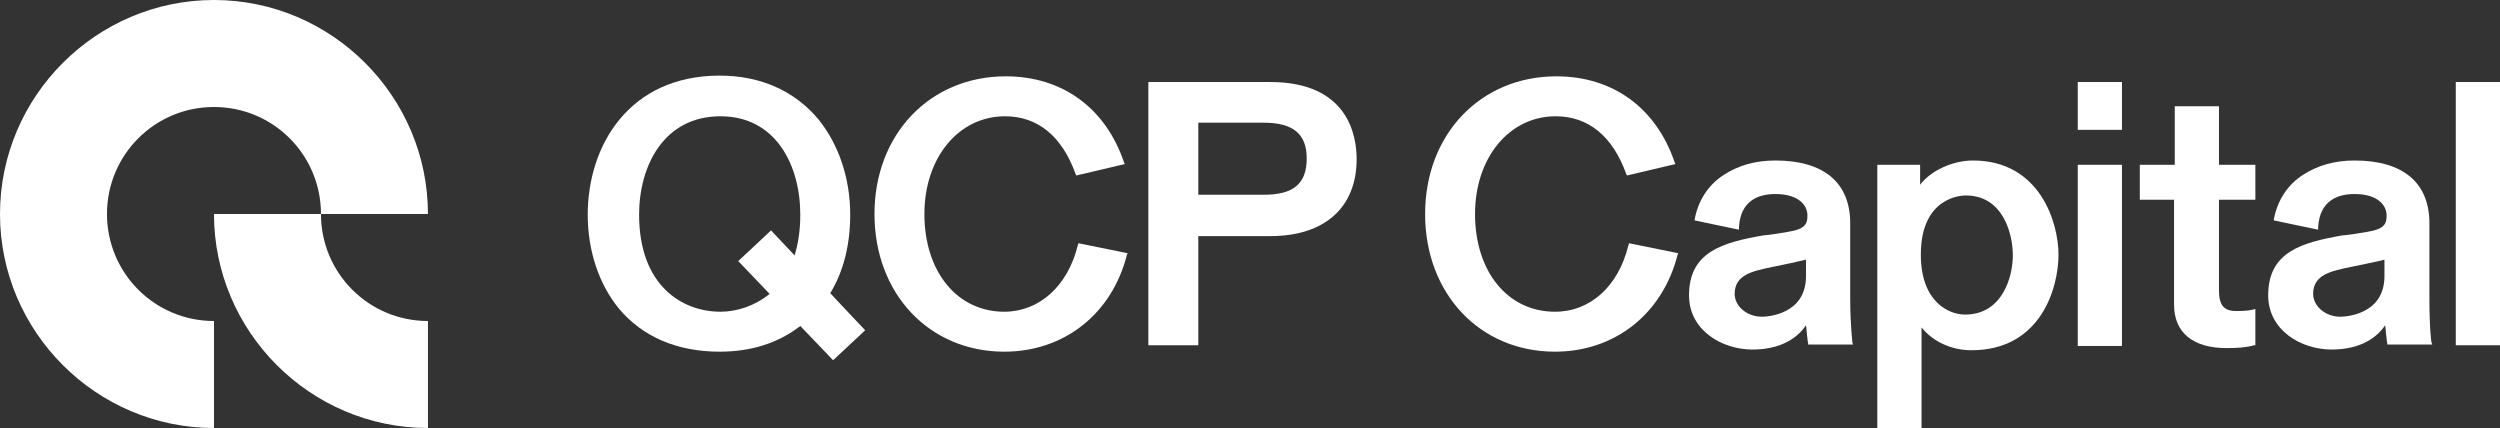
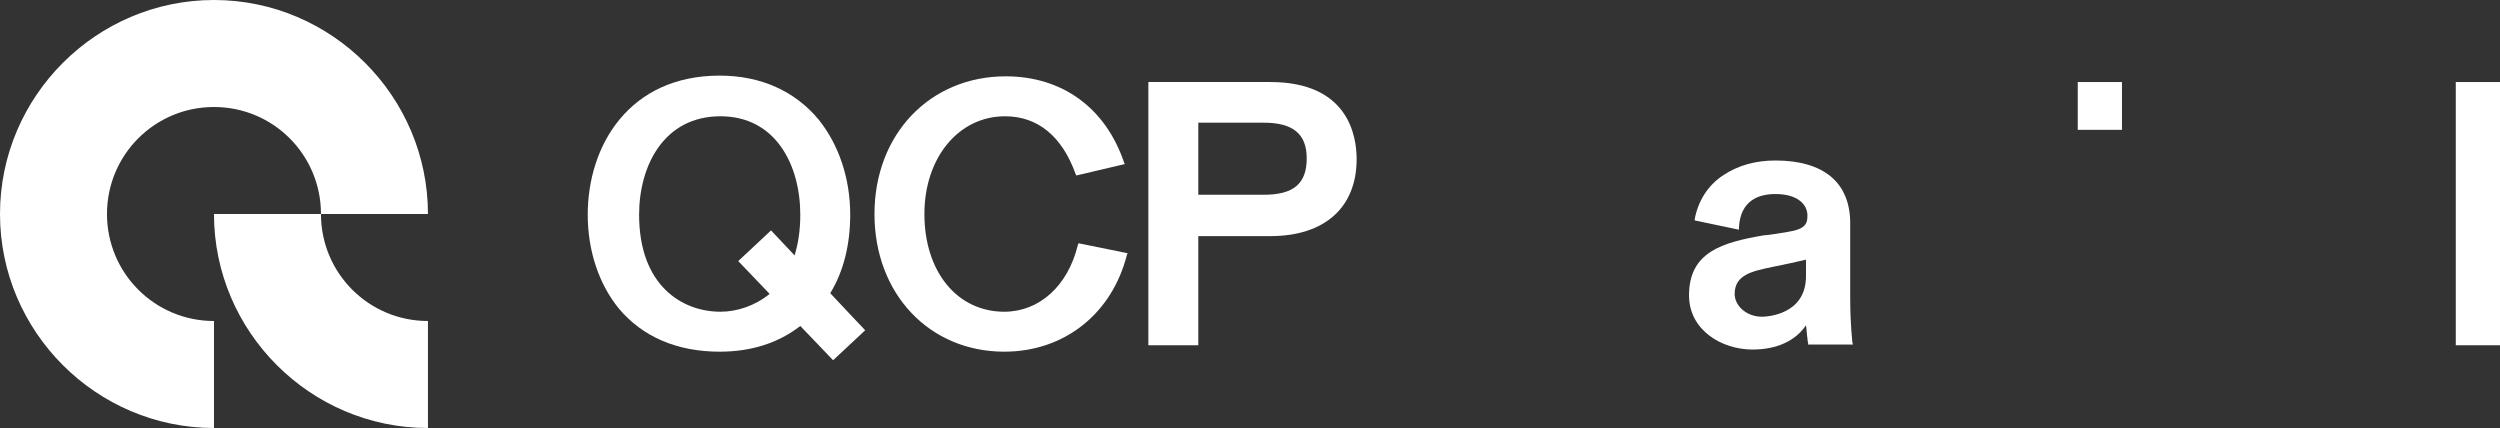
<svg xmlns="http://www.w3.org/2000/svg" width="1296" height="222" viewBox="0 0 1296 222" fill="none">
  <rect x="0" y="0" width="1296" height="222" fill="#333333" stroke="none" />
  <path d="M166.39 110.938H110.93C110.93 171.953 160.84 221.875 221.85 221.875V166.406C191.16 166.406 166.39 141.63 166.39 110.938Z" fill="white" />
  <path d="M110.93 0C49.917 0 0 49.922 0 110.938C0 171.953 49.917 221.875 110.93 221.875V166.406C80.24 166.406 55.464 141.63 55.464 110.938C55.464 80.245 80.24 55.469 110.93 55.469C141.62 55.469 166.39 80.245 166.39 110.938H221.85C221.85 49.922 171.94 0 110.93 0Z" fill="white" />
  <path d="M558.71 127.208C553.53 148.286 538.74 161.599 520.62 161.599C496.22 161.599 479.21 140.891 479.21 110.937C479.21 81.724 496.96 60.276 520.99 60.276C538 60.276 550.57 70.63 557.6 90.229L557.97 90.969L583.11 85.052L582.74 84.312C573.13 55.838 550.57 39.568 521.36 39.568C482.17 39.568 453.33 69.521 453.33 110.937C453.33 152.354 481.8 182.307 520.62 182.307C551.68 182.307 576.46 162.708 584.22 132.016L584.59 131.276L559.08 126.099L558.71 127.208Z" fill="white" />
  <path d="M658.54 42.526H595.31V178.979H621.2V122.401H658.54C686.64 122.401 703.28 107.61 703.28 82.464C703.28 70.261 698.84 42.526 658.54 42.526ZM621.2 63.604H655.21C670.37 63.604 677.4 69.521 677.4 82.094C677.4 95.406 670.37 100.953 655.21 100.953H621.2V63.604Z" fill="white" />
-   <path d="M844.16 127.208C838.98 148.286 824.56 161.599 806.07 161.599C781.67 161.599 764.66 140.891 764.66 110.937C764.66 81.724 782.41 60.276 806.44 60.276C823.45 60.276 836.02 70.63 843.05 90.229L843.42 90.969L868.56 85.052L868.19 84.312C858.58 55.838 836.02 39.568 806.81 39.568C767.62 39.568 738.78 69.521 738.78 110.937C738.78 152.354 767.25 182.307 806.07 182.307C837.13 182.307 861.91 162.708 869.67 132.016L870.04 131.276L844.53 126.099L844.16 127.208Z" fill="white" />
  <path d="M959.15 154.573V115.745C959.15 94.667 945.47 83.203 920.33 83.203C909.97 83.203 901.1 85.792 893.7 90.599C885.57 95.776 880.39 103.912 878.54 113.526V114.266L901.47 119.073V117.964C902.21 103.542 912.19 100.584 920.33 100.584C932.53 100.584 936.97 106.5 936.97 111.677C936.97 115.745 936.23 118.703 926.98 120.183C925.13 120.552 915.89 122.032 914.04 122.032C892.96 125.729 875.59 130.537 875.59 153.094C875.59 171.214 892.59 181.198 908.49 181.198C921.07 181.198 930.68 176.761 936.23 168.625C936.6 170.844 936.6 173.433 936.97 175.282C936.97 176.391 937.34 177.87 937.34 177.87V178.61H960.63L960.26 177.5C960.26 176.391 959.15 168.625 959.15 154.573ZM936.23 134.604V143.11C936.23 163.448 915.52 164.188 913.3 164.188C905.54 164.188 899.25 158.641 899.25 152.354C899.25 142.37 908.49 140.521 919.22 138.302L928.09 136.453C931.42 135.714 934.38 134.974 936.23 134.604Z" fill="white" />
-   <path d="M1022.75 83.203C1012.4 83.203 1000.93 88.38 995.39 95.776V85.422H973.2V221.875H996.13V169.735C1002.04 177.131 1011.66 181.568 1022.01 181.568C1057.88 181.568 1067.12 149.396 1067.12 132.016C1067.12 115.375 1057.51 83.203 1022.75 83.203ZM1019.05 101.323C1038.65 101.323 1043.46 121.662 1043.46 132.386C1043.46 143.11 1038.28 163.078 1018.68 163.078C1010.18 163.078 995.76 156.422 995.76 132.016C995.76 102.063 1016.83 101.323 1019.05 101.323Z" fill="white" />
  <path d="M1100.03 42.526H1077.11V67.302H1100.03V42.526Z" fill="white" />
-   <path d="M1100.03 85.422H1077.11V179.349H1100.03V85.422Z" fill="white" />
-   <path d="M1150.32 55.099H1127.4V85.422H1109.28V103.542H1127.03V157.901C1127.03 172.323 1136.64 180.458 1154.39 180.458C1159.56 180.458 1165.11 180.089 1168.44 178.979H1169.18V160.12L1168.07 160.49C1165.11 161.229 1161.41 161.229 1159.19 161.229C1152.91 161.229 1150.32 158.271 1150.32 150.505V103.542H1169.18V85.422H1150.32V55.099Z" fill="white" />
-   <path d="M1259.4 154.573V115.745C1259.4 94.667 1245.72 83.203 1220.57 83.203C1210.22 83.203 1201.35 85.792 1193.95 90.599C1185.82 95.776 1180.64 103.912 1178.79 113.526V114.266L1201.72 119.073V117.964C1202.45 103.542 1212.44 100.584 1220.57 100.584C1232.77 100.584 1237.21 106.5 1237.21 111.677C1237.21 115.745 1236.47 118.703 1227.23 120.183C1225.38 120.552 1216.14 122.032 1214.29 122.032C1193.21 125.729 1175.83 130.537 1175.83 153.094C1175.83 171.214 1192.84 181.198 1208.74 181.198C1221.31 181.198 1230.93 176.761 1236.47 168.625C1236.84 170.844 1236.84 173.433 1237.21 175.282C1237.21 176.391 1237.58 177.87 1237.58 177.87V178.61H1260.88L1260.51 177.5C1260.51 178.24 1259.4 171.214 1259.4 154.573ZM1236.1 134.604V143.11C1236.1 163.448 1215.4 164.188 1213.18 164.188C1205.41 164.188 1199.13 158.641 1199.13 152.354C1199.13 142.37 1208.37 140.521 1219.09 138.302L1227.97 136.453C1231.67 135.714 1234.62 134.974 1236.1 134.604Z" fill="white" />
  <path d="M1296 42.526H1273.08V178.979H1296V42.526Z" fill="white" />
  <path d="M430.4 151.985C437.43 140.521 440.75 126.469 440.75 111.307C440.75 92.448 434.84 75.068 424.49 62.125C412.28 47.333 394.53 39.198 373.09 39.198C326.13 39.198 304.68 75.438 304.68 111.307C304.68 130.167 310.6 147.547 320.95 160.12C333.15 174.542 350.9 182.308 373.09 182.308C389.36 182.308 403.41 177.87 414.87 168.995L423.75 178.24L431.88 186.745L448.52 171.214L441.86 164.188L430.4 151.985ZM399.71 119.443L382.7 135.344L398.97 152.354C391.21 158.641 381.96 161.599 373.46 161.599C353.86 161.599 331.31 148.287 331.31 111.307C331.31 85.792 344.25 60.276 373.46 60.276C402.3 60.276 414.87 85.792 414.87 111.307C414.87 119.443 413.76 126.469 411.91 132.386L399.71 119.443Z" fill="white" />
</svg>